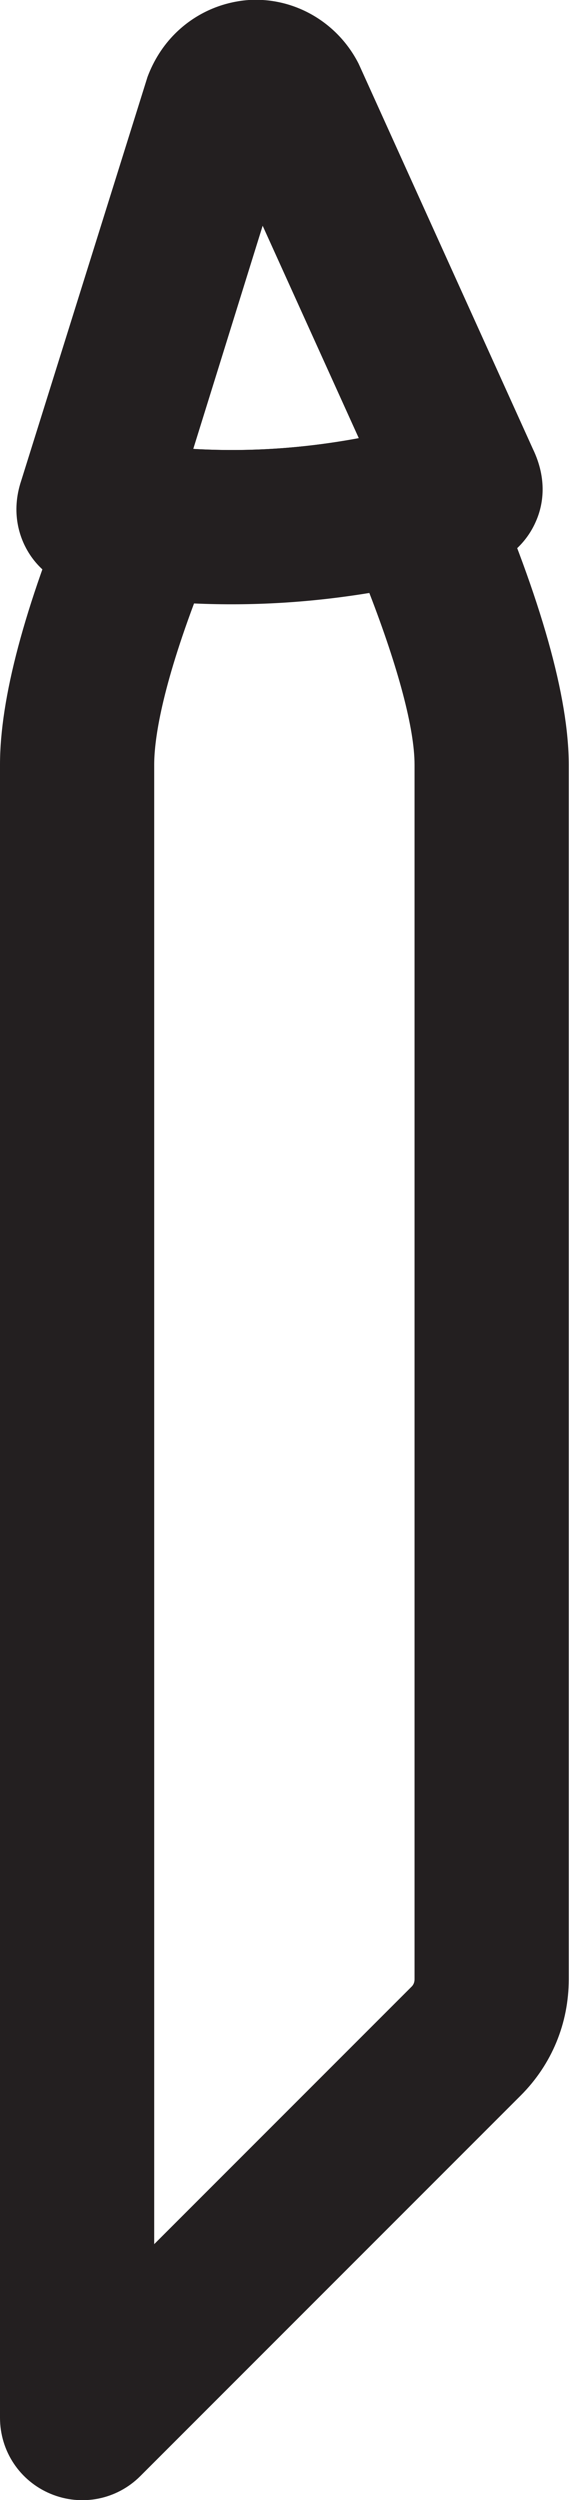
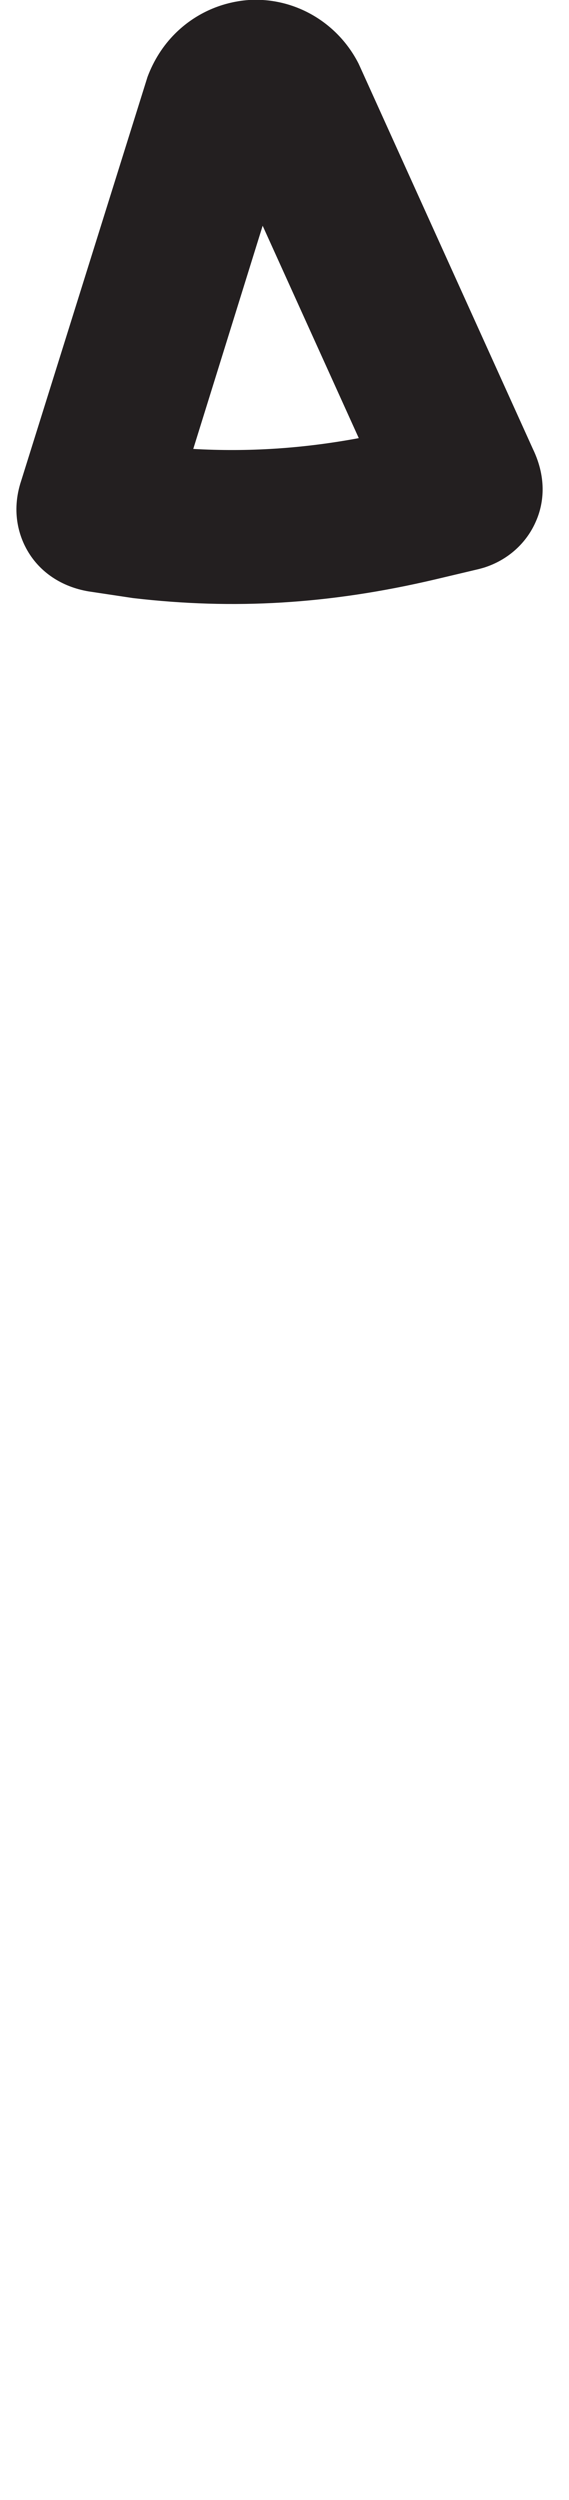
<svg xmlns="http://www.w3.org/2000/svg" id="Layer_2" data-name="Layer 2" viewBox="0 0 22.14 97.23">
  <defs>
    <style>
      .cls-1 {
        fill: #231f20;
      }
    </style>
  </defs>
  <g id="Layer_1-2" data-name="Layer 1">
    <g id="PrecionTips">
      <path class="cls-1" d="M6.81,1.31C7.57.55,8.58.08,9.68,0c1.77-.11,3.45.86,4.27,2.47l.06.13,6.72,14.85c.58,1.2.4,2.19.13,2.81-.37.87-1.11,1.53-2.04,1.82l-.18.05-1.73.41c-4.09.96-7.81,1.18-11.74.72l-1.73-.26c-1.05-.18-1.89-.75-2.37-1.58-.28-.48-.67-1.46-.24-2.74L5.74,2.99c.24-.64.6-1.21,1.07-1.68ZM13.96,17.04l-3.74-8.26-2.7,8.68c2.13.12,4.23-.01,6.44-.42Z" />
-       <path class="cls-1" d="M3.68,17.06l2.24.26c3.2.37,6.25.18,9.61-.6l2.44-.57.99,2.3c2.1,4.87,3.17,8.67,3.17,11.29v47.24c0,1.71-.66,3.31-1.87,4.52l-14.8,14.8c-.92.92-2.29,1.19-3.49.69S0,95.33,0,94.03V29.74C0,27.17.95,23.61,2.81,19.14l.87-2.08ZM14.38,23.06c-2.32.38-4.56.51-6.83.41-1.33,3.56-1.55,5.42-1.55,6.27v57.54l10.02-10.02c.07-.07.11-.17.11-.28V29.74c0-1.39-.63-3.76-1.76-6.68Z" />
    </g>
  </g>
</svg>